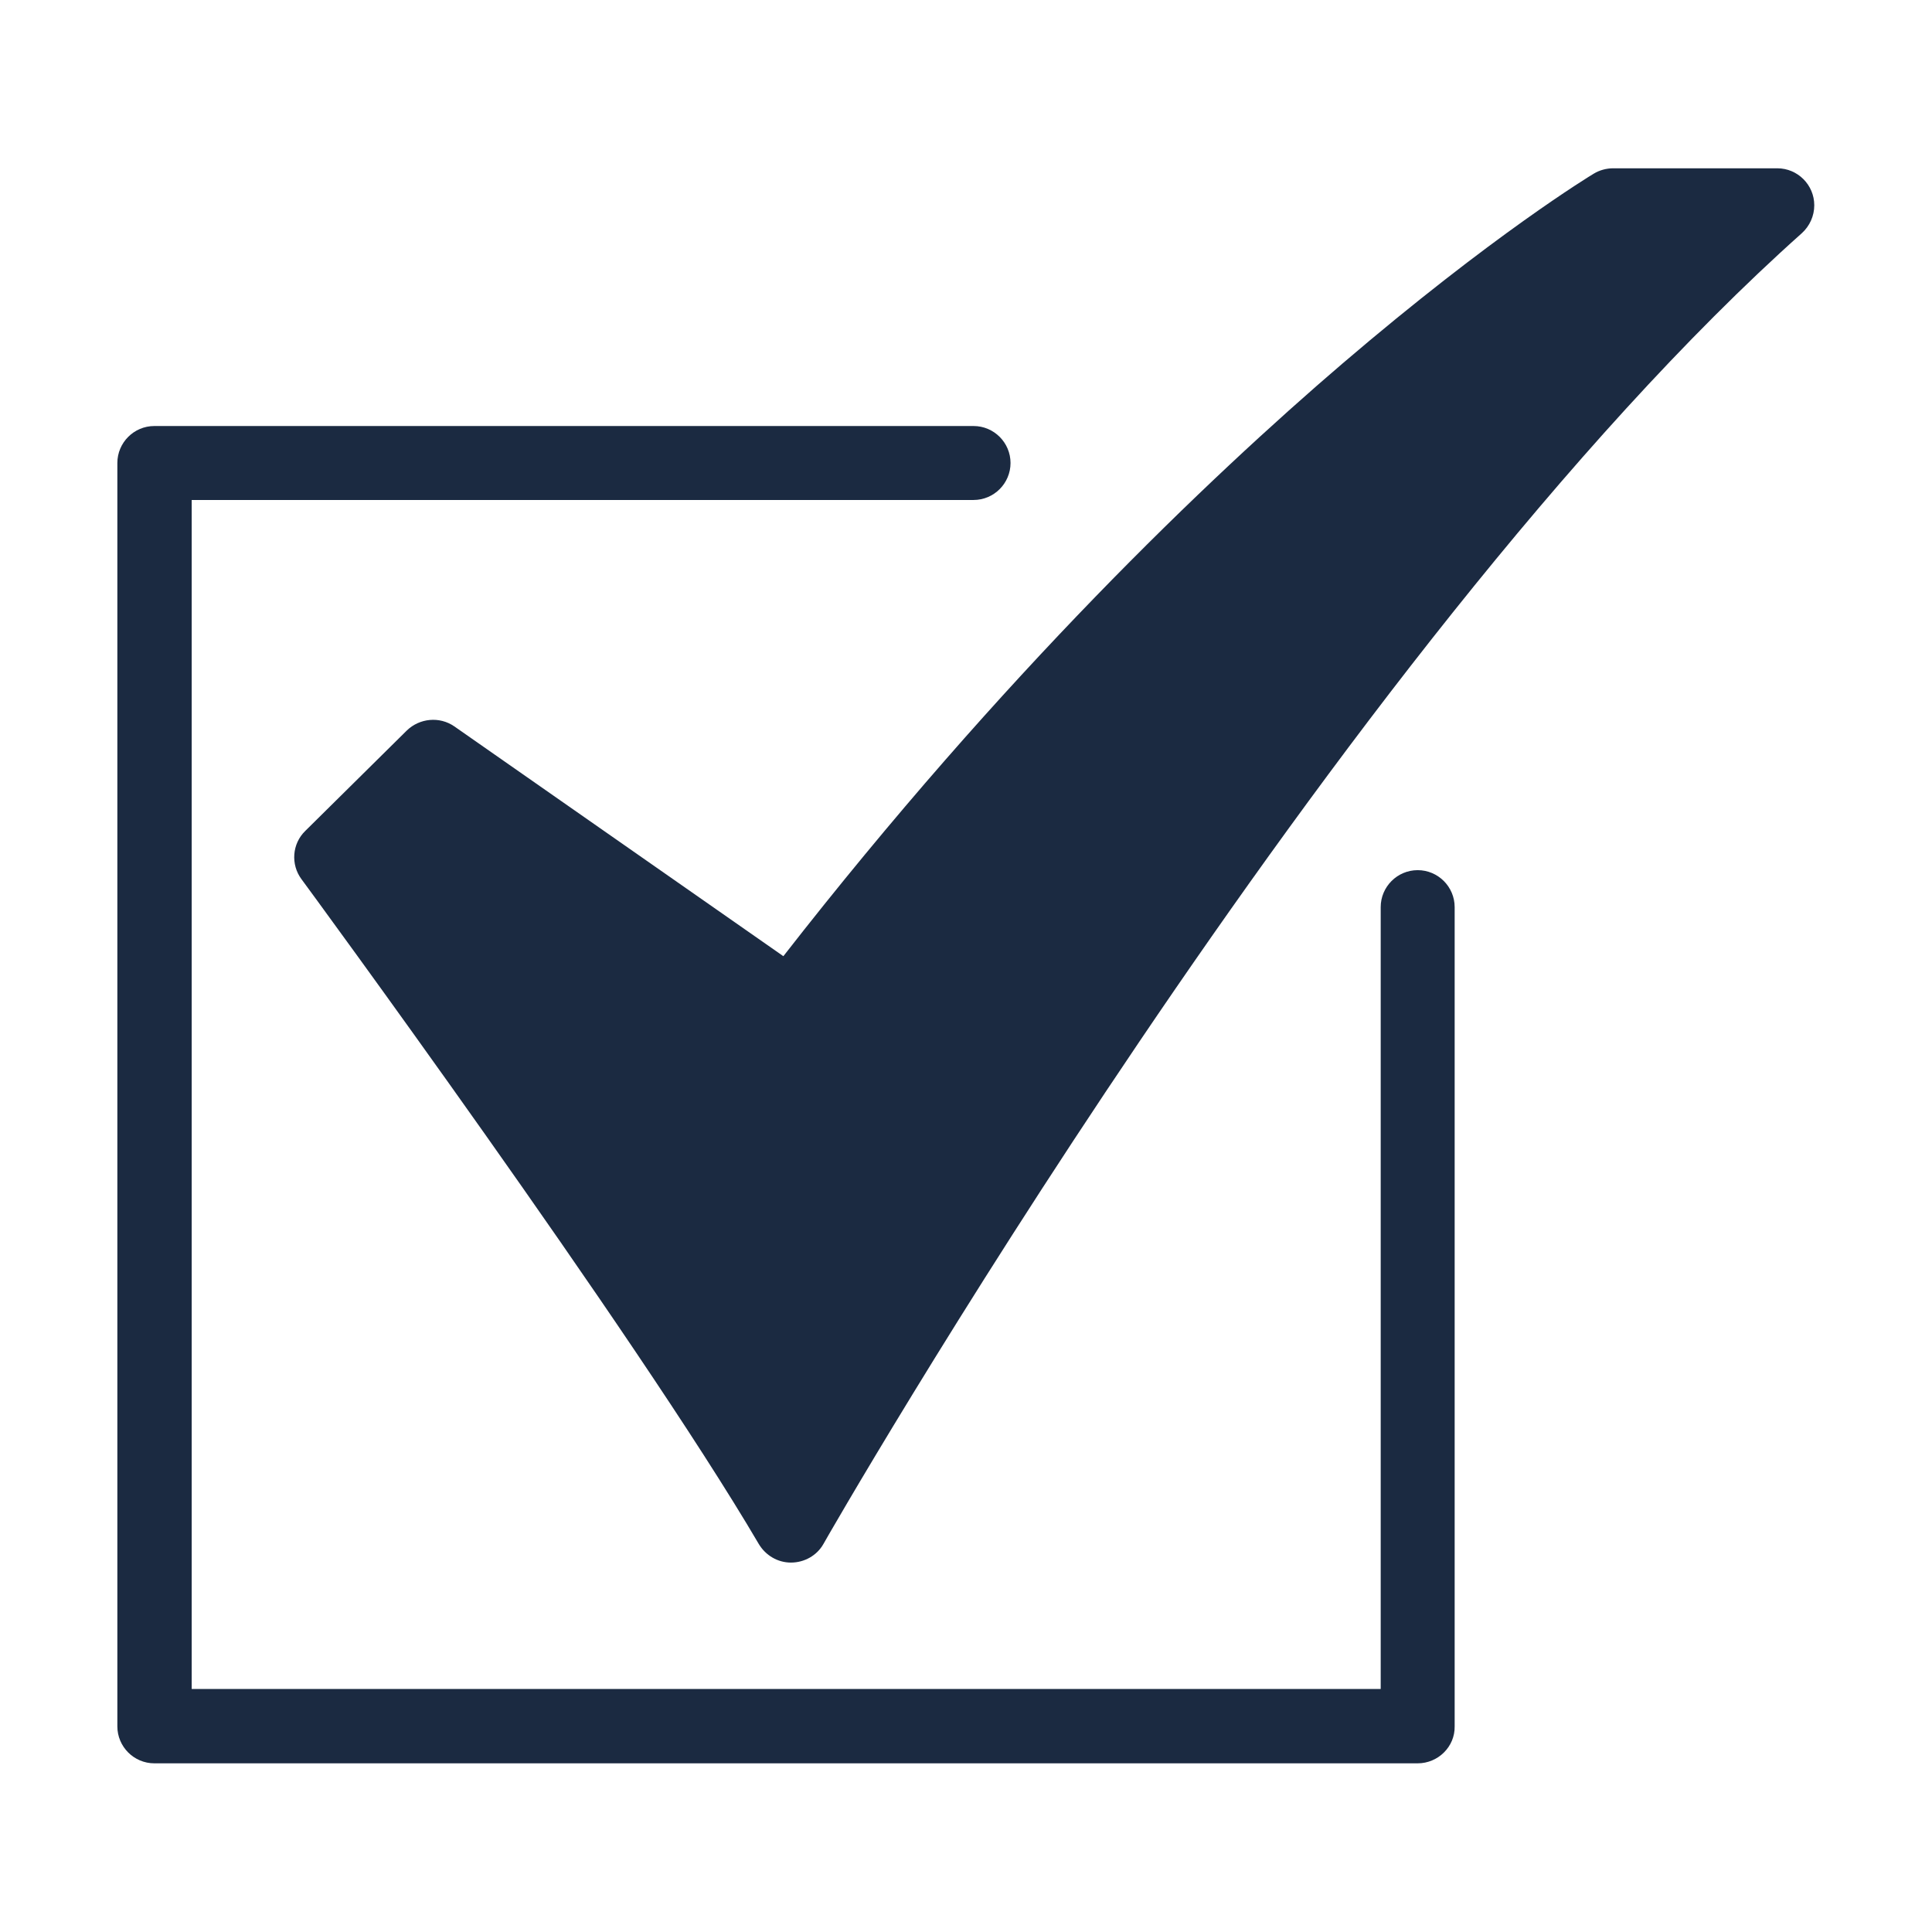
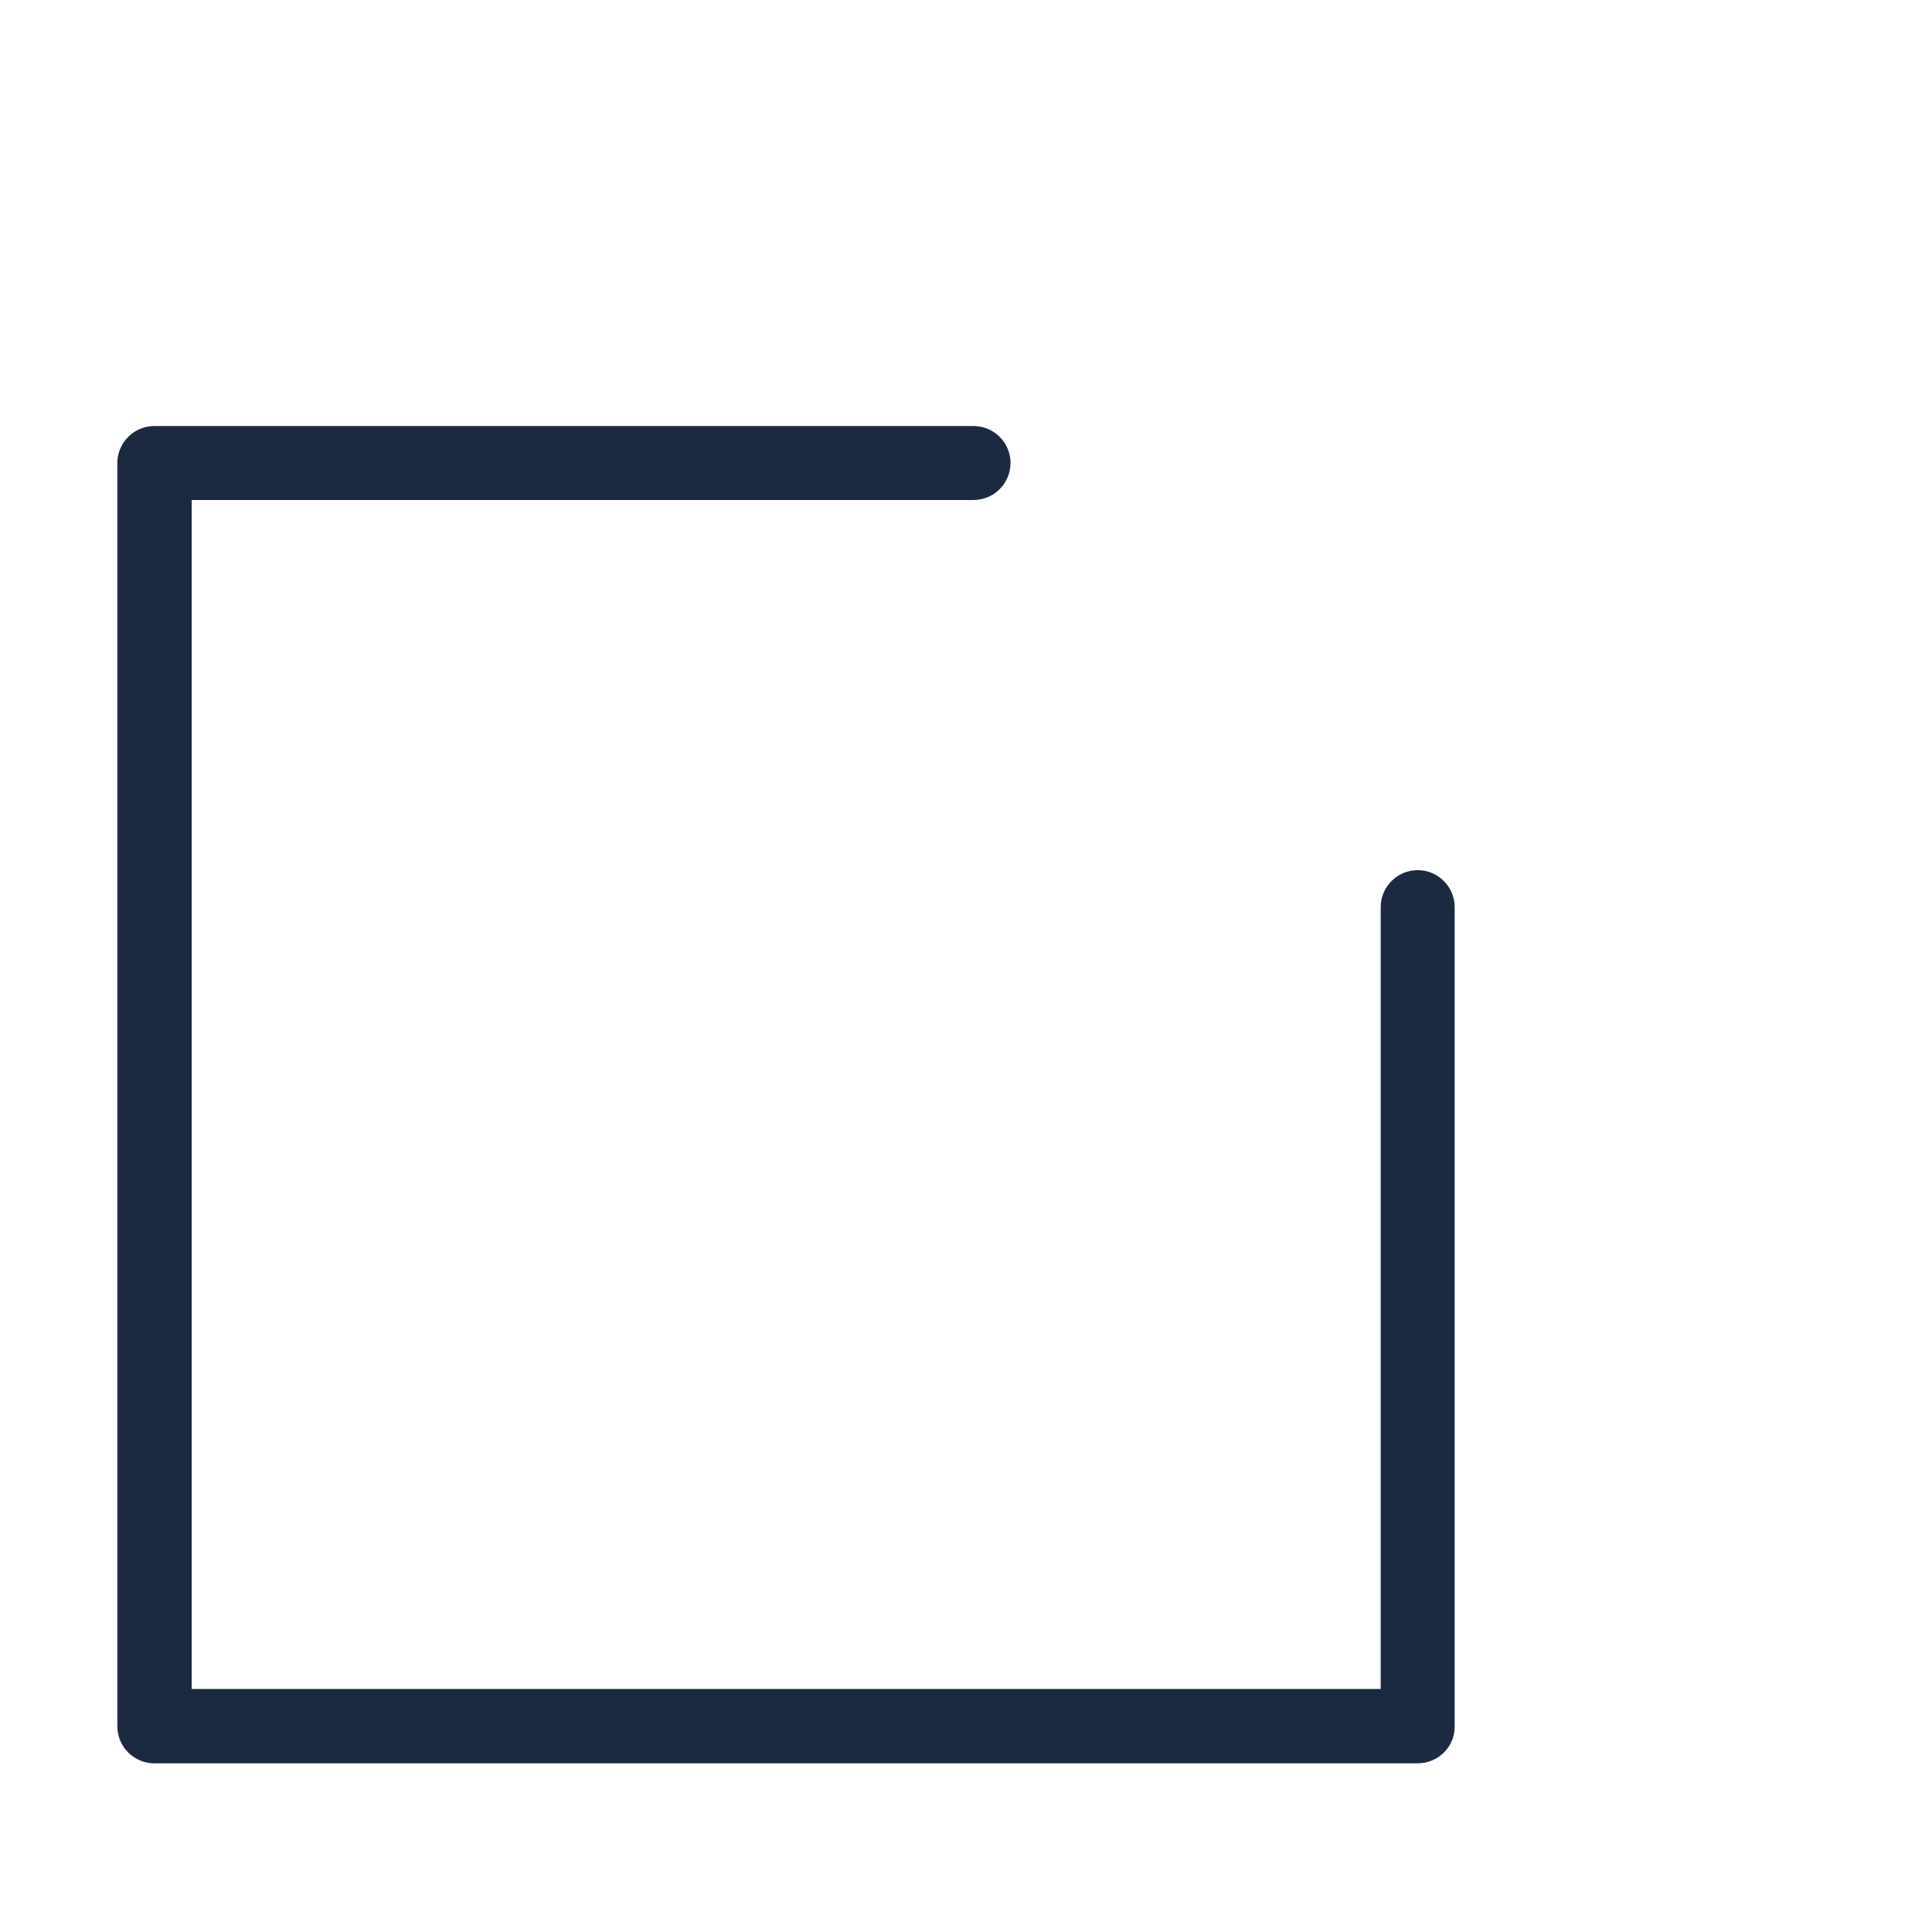
<svg xmlns="http://www.w3.org/2000/svg" version="1.1" id="Layer_1" x="0px" y="0px" viewBox="0 0 512 512" style="enable-background:new 0 0 512 512;" xml:space="preserve">
  <style type="text/css">
	.st0{fill:#1B2A41;}
</style>
  <g>
    <g>
-       <path class="st0" d="M209.6,414.1c-3.5,0-6.7-1.9-8.5-4.9C168.3,353.3,80.8,234.2,79.9,233c-2.9-3.9-2.5-9.4,1-12.8l26.9-26.6    c3.4-3.3,8.7-3.8,12.6-1.1l87.2,60.9c58.3-74.8,112.5-126.5,148.1-157c40.1-34.3,65.7-49.8,66.7-50.4c1.5-0.9,3.3-1.4,5.1-1.4H471    c5.4,0,9.8,4.4,9.8,9.8c0,2.8-1.2,5.5-3.3,7.4C354,172,219.5,406.8,218.2,409.2C216.5,412.2,213.2,414.1,209.6,414.1L209.6,414.1z    " />
      <path class="st0" d="M375.7,467.3H40.9c-5.4,0-9.8-4.4-9.8-9.8V122.7c0-5.4,4.4-9.8,9.8-9.8H258c5.4,0,9.8,4.4,9.8,9.8    c0,5.4-4.4,9.8-9.8,9.8H50.8v315.1h315.1V240.4c0-5.4,4.4-9.8,9.8-9.8s9.8,4.4,9.8,9.8v217.1C385.6,462.9,381.1,467.3,375.7,467.3    z" />
    </g>
  </g>
</svg>